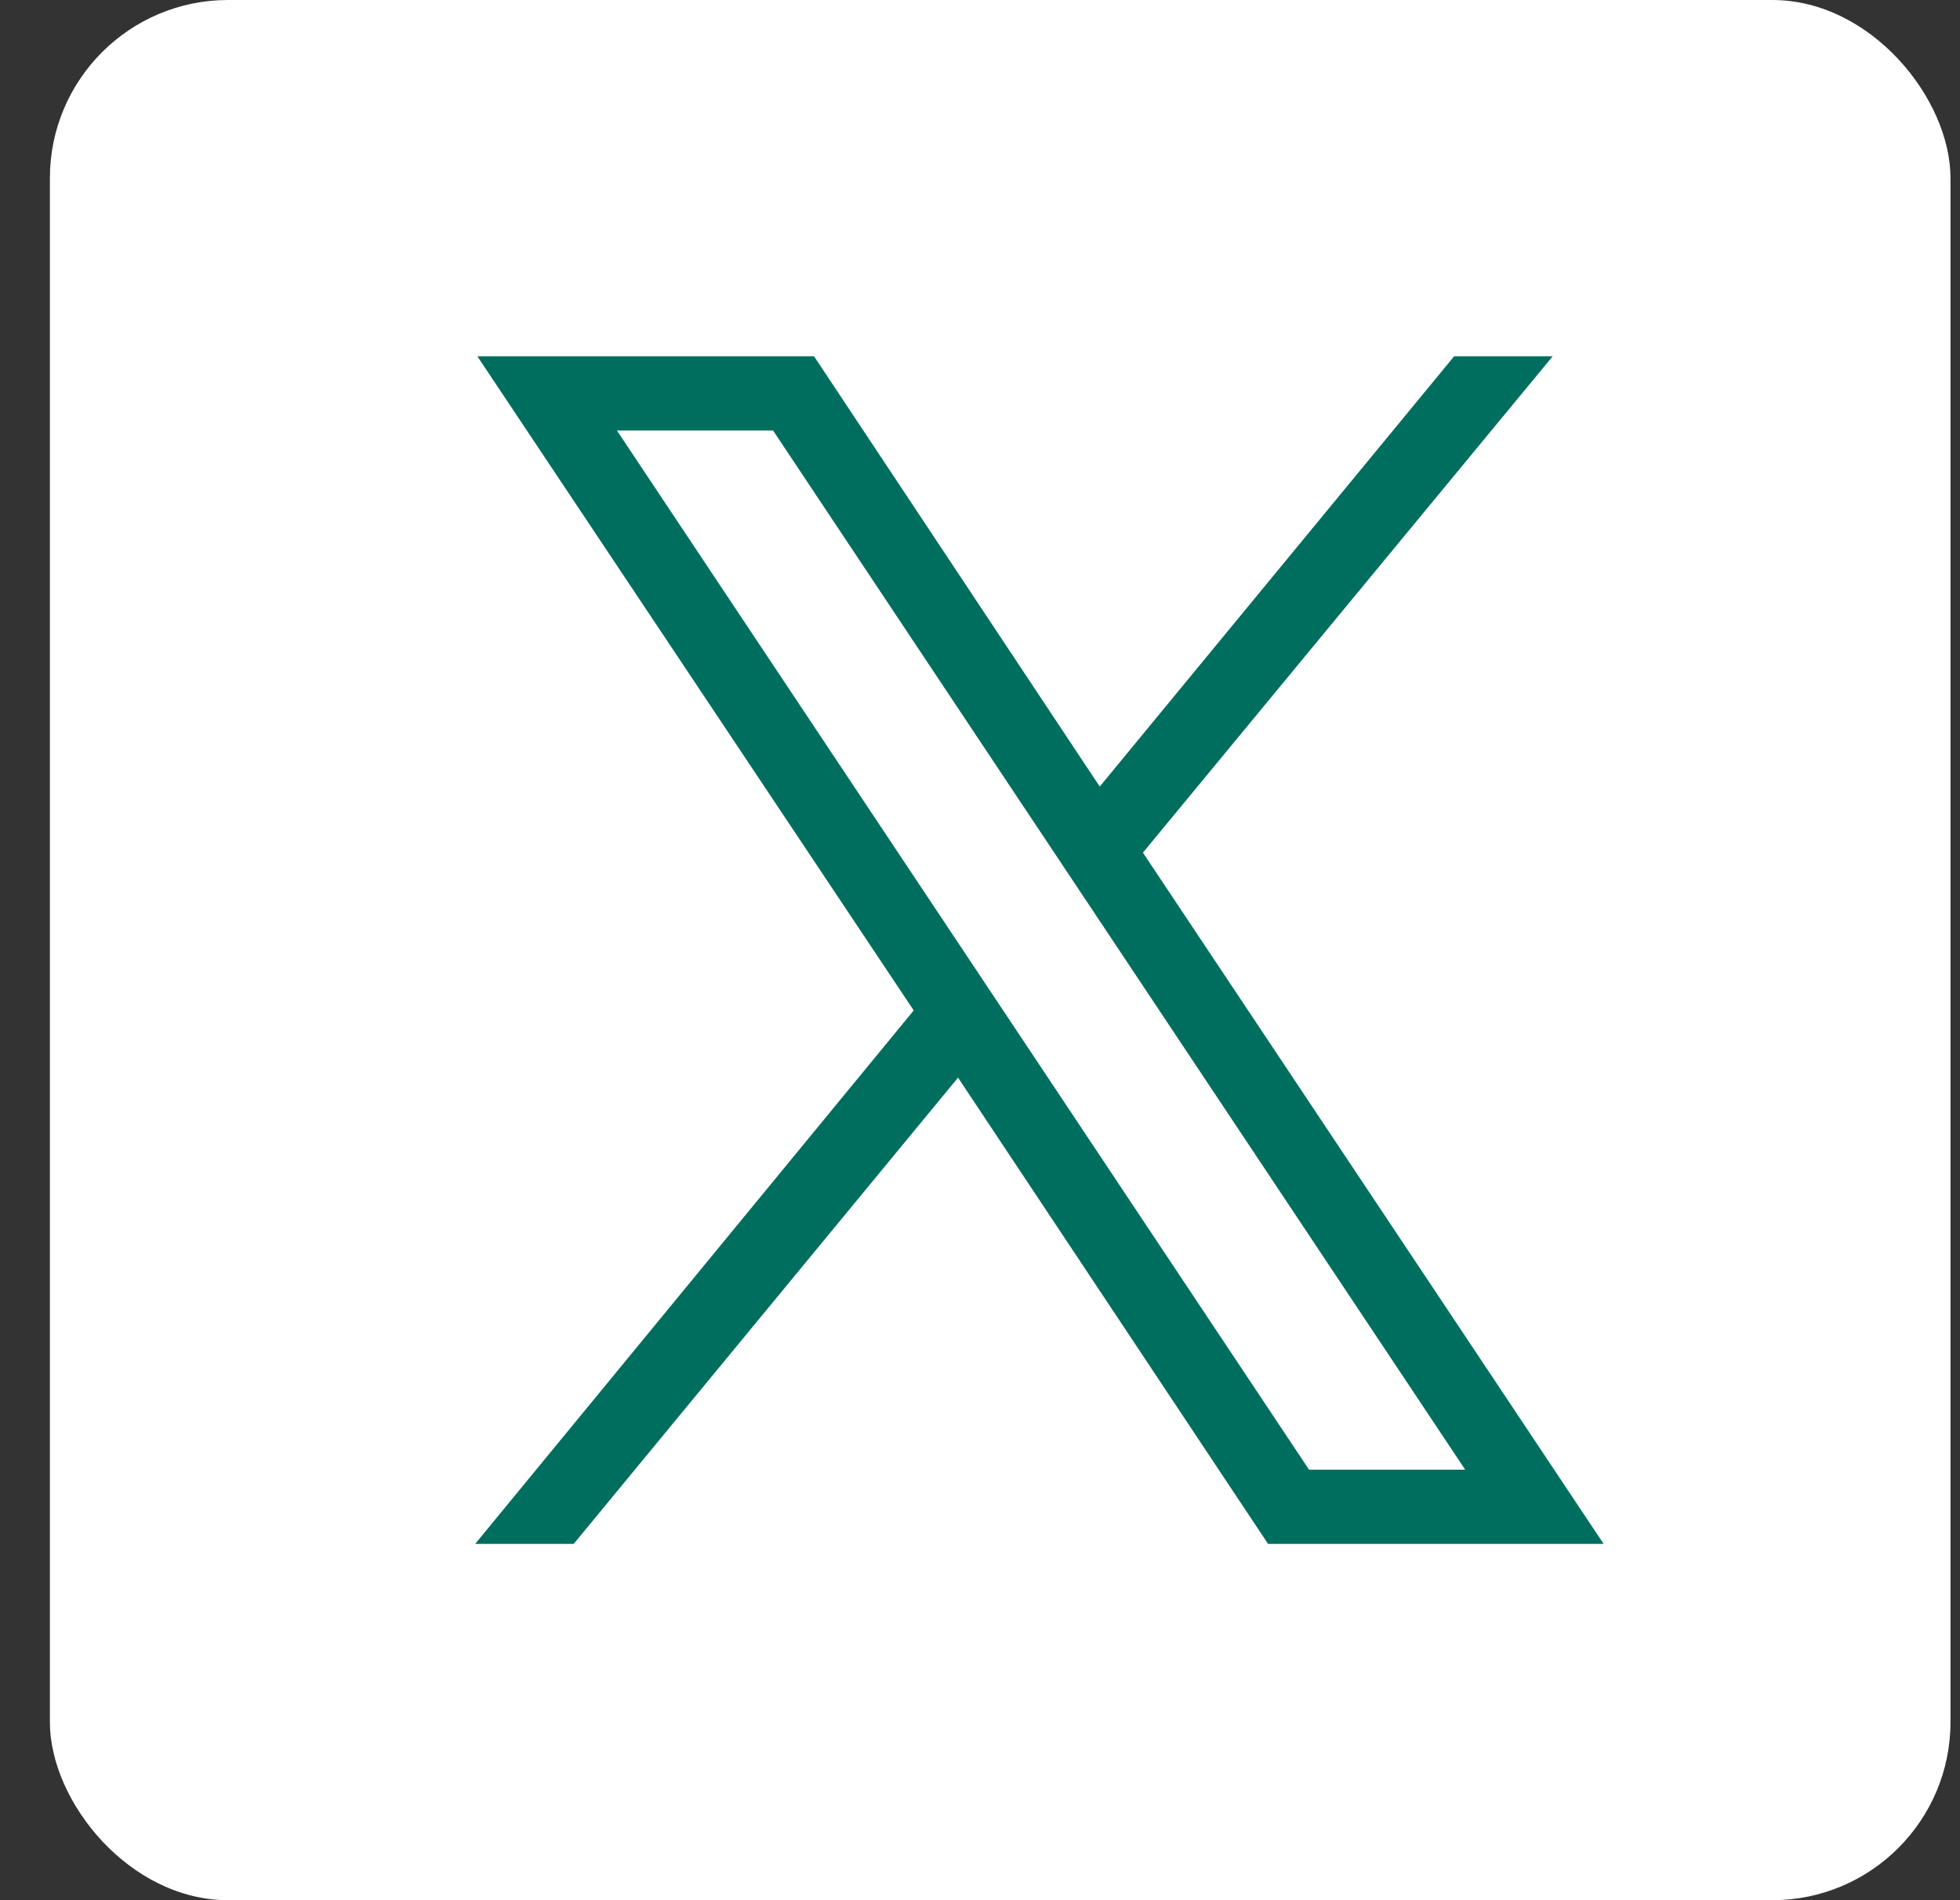
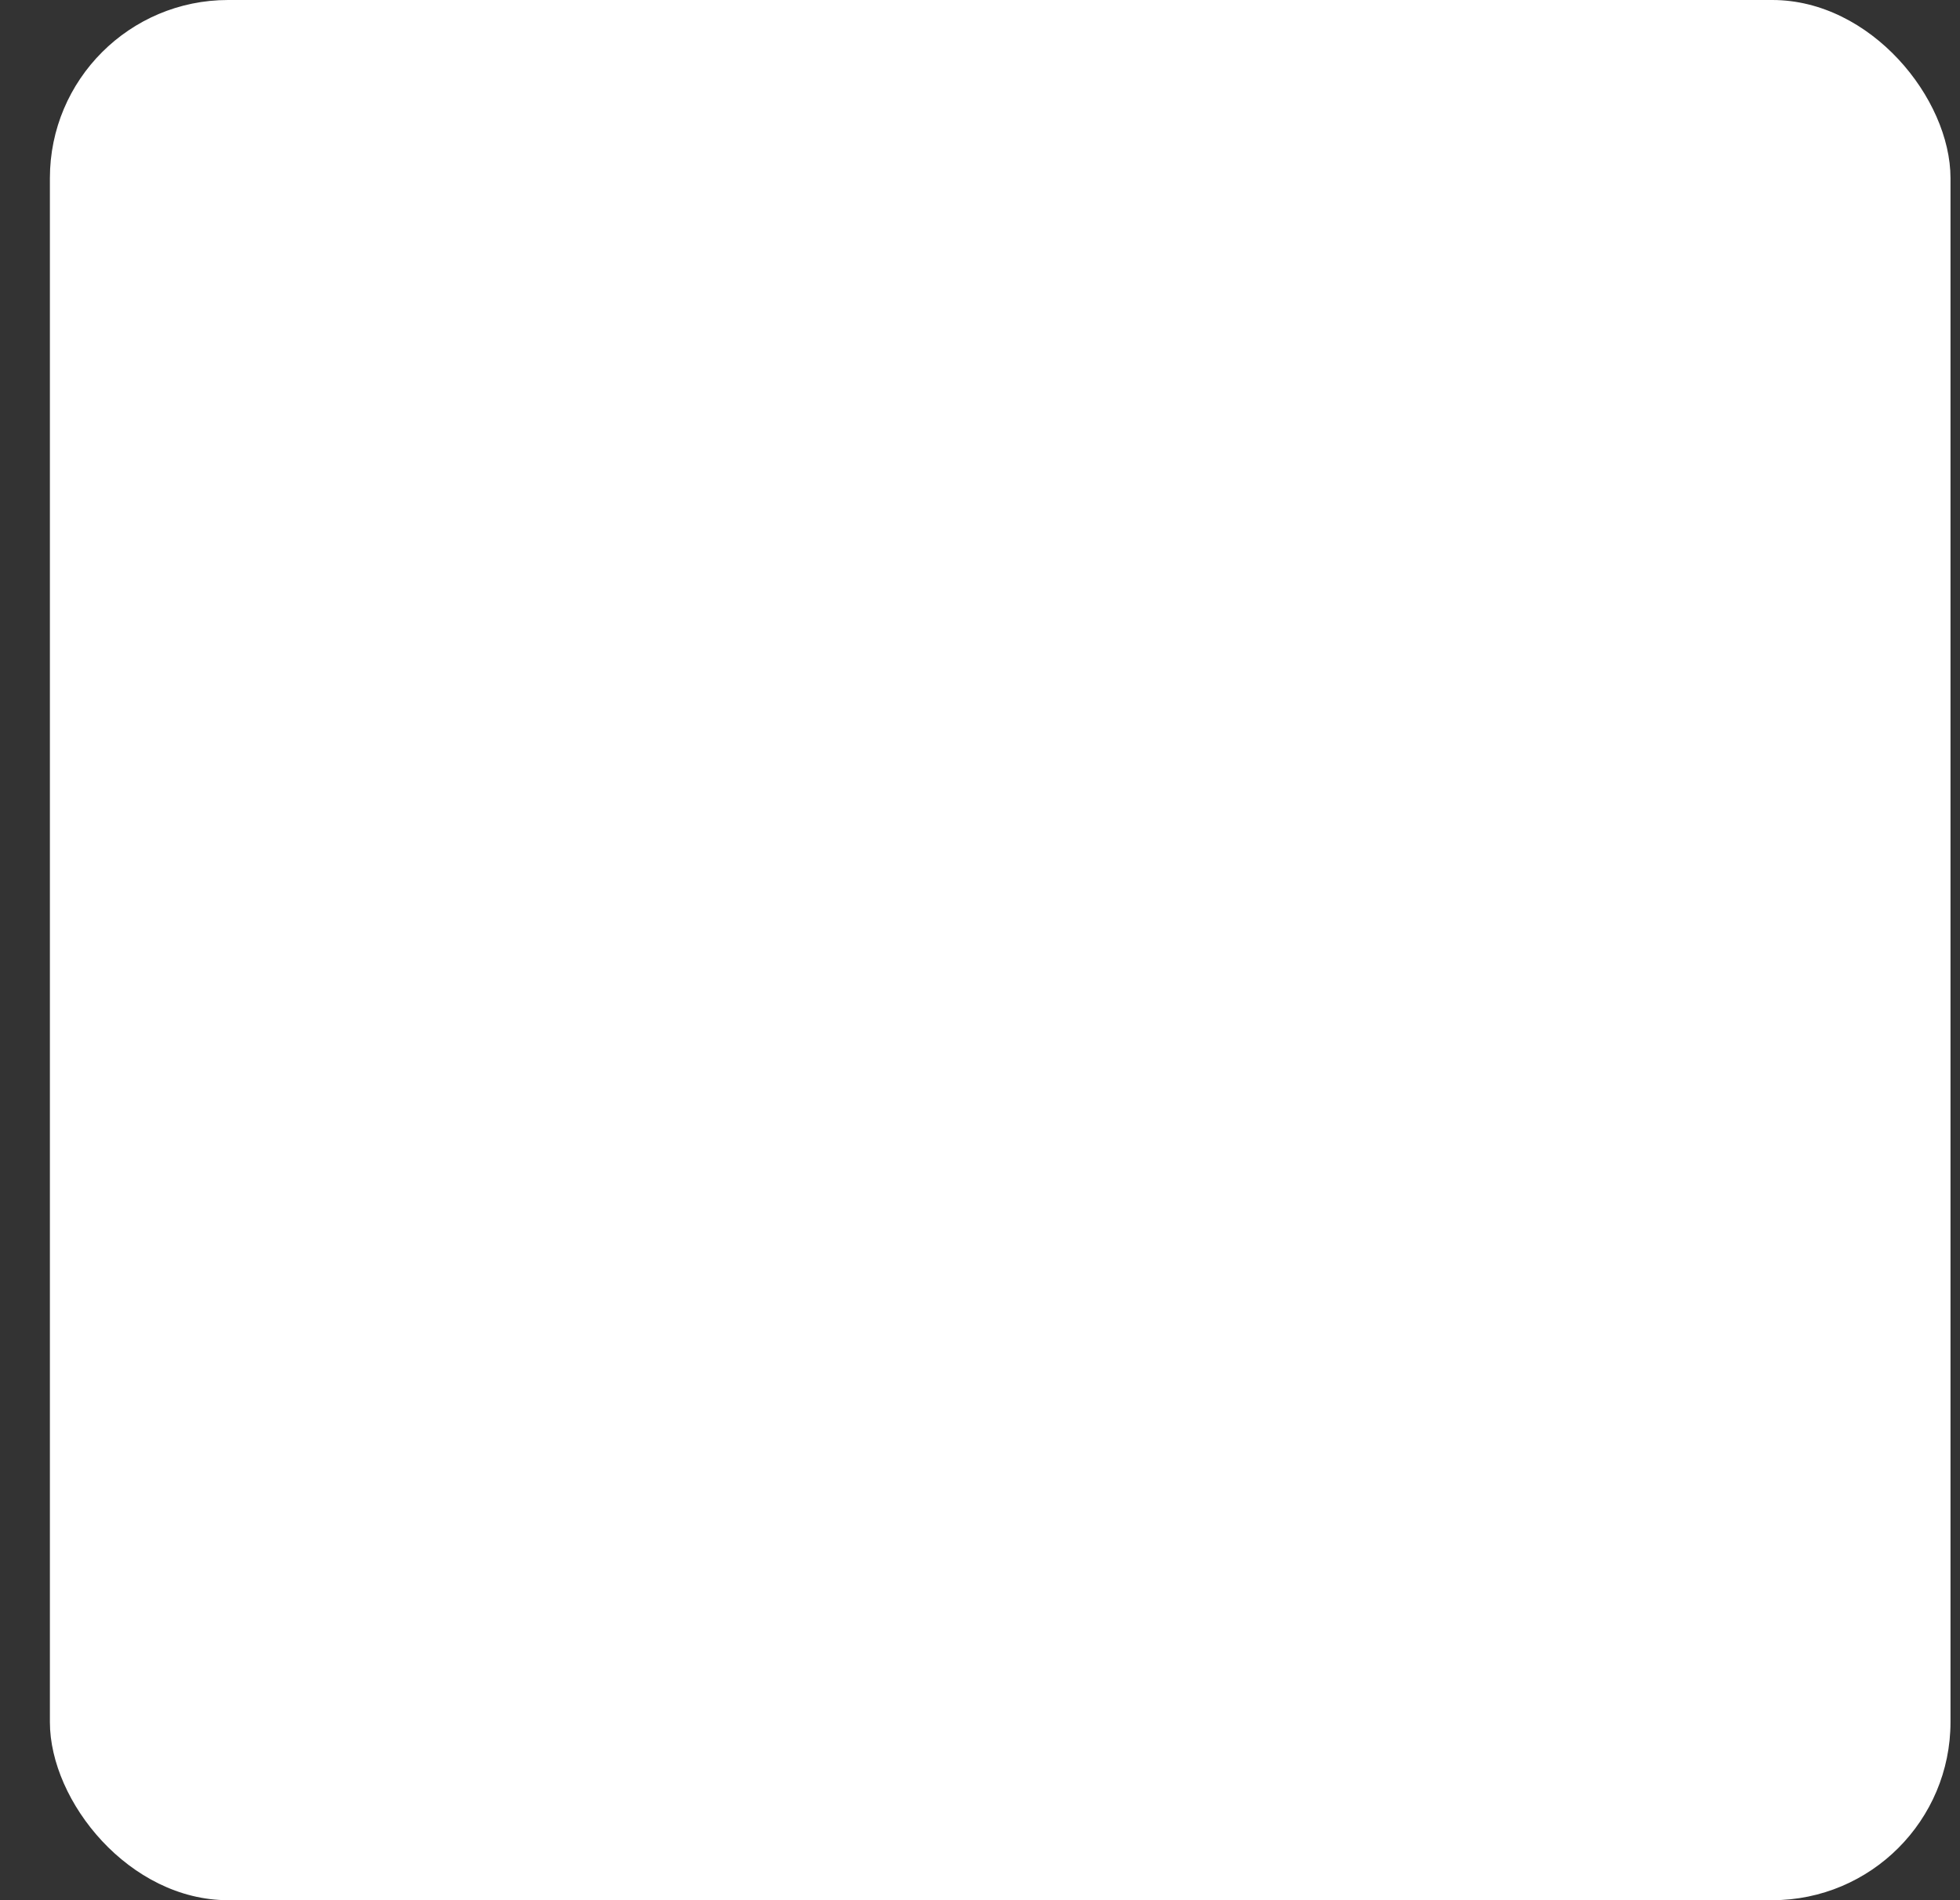
<svg xmlns="http://www.w3.org/2000/svg" width="33" height="32" viewBox="0 0 33 32" fill="none">
  <rect x="0" y="0" width="33" height="32" fill="#333333" stroke="none" />
  <rect x="0.84" width="32" height="32" rx="3" fill="white" />
-   <path d="M8.037 6L15.384 17.016L8 26H9.659L16.13 18.148L21.35 26H27L19.243 14.359L26.142 6H24.483L18.516 13.246L13.706 6H8.037ZM10.387 7.25H13.016L24.669 24.75H22.04L10.387 7.25Z" fill="#006E5E" />
</svg>